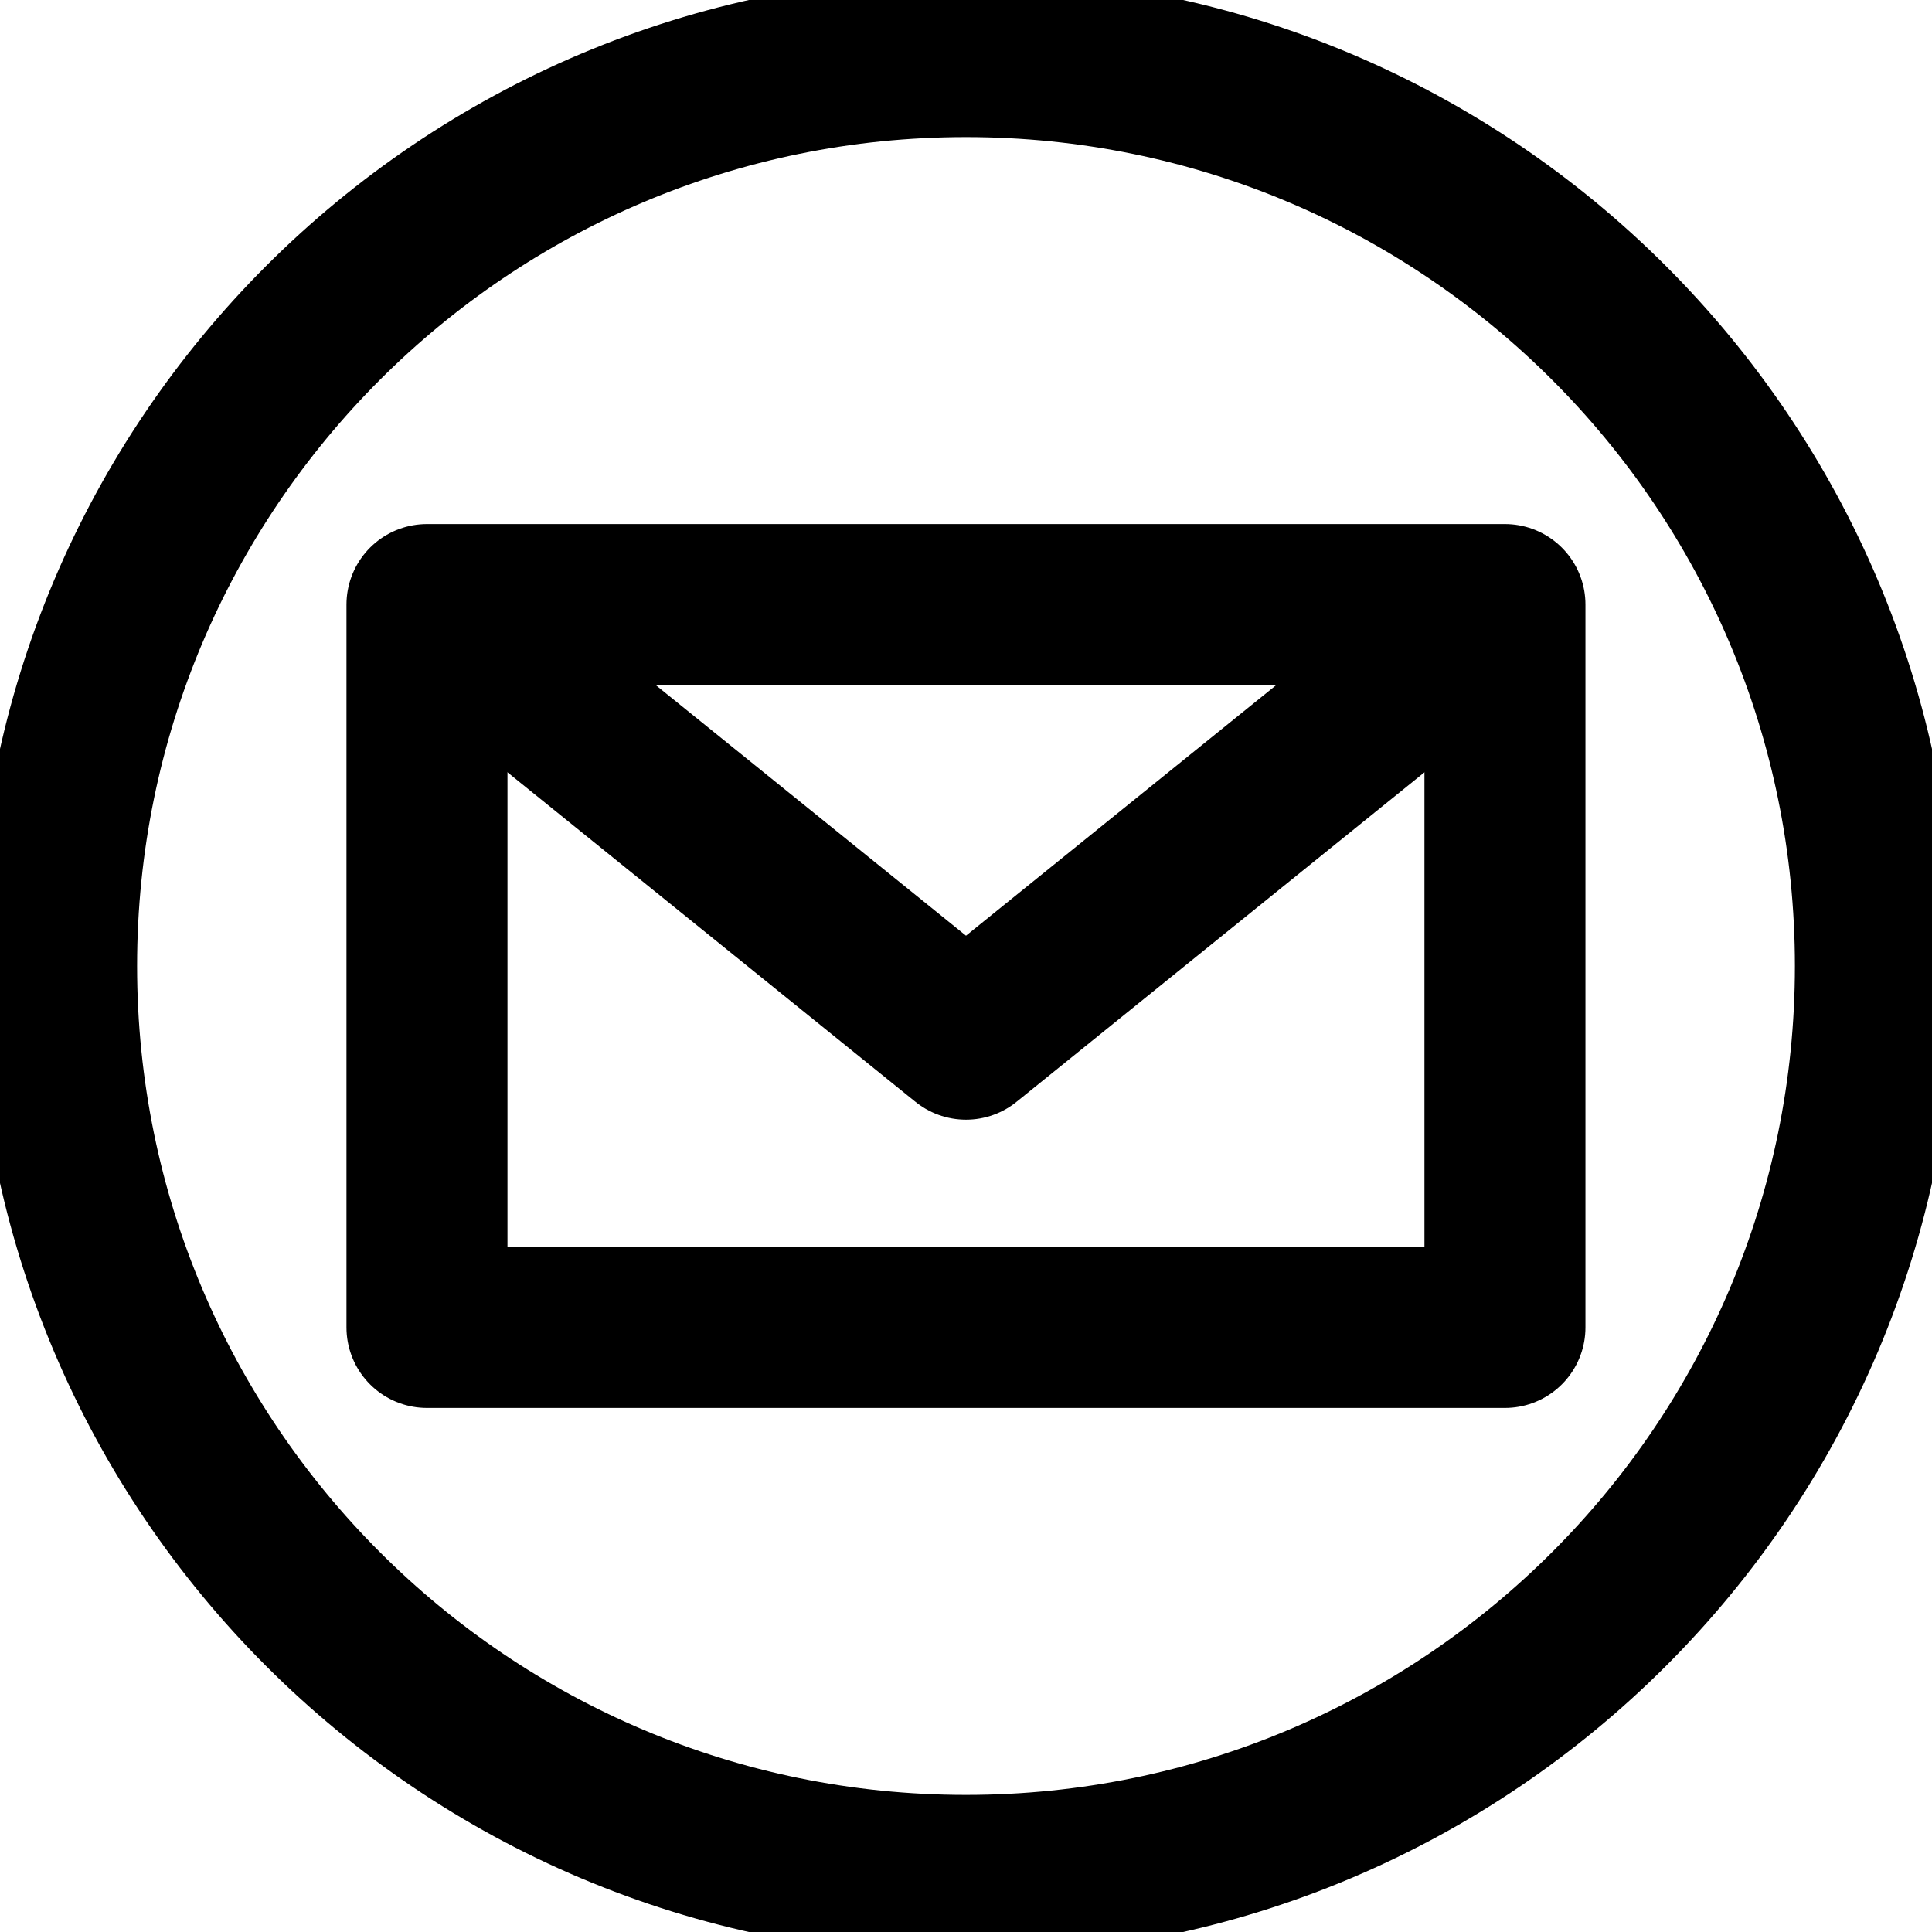
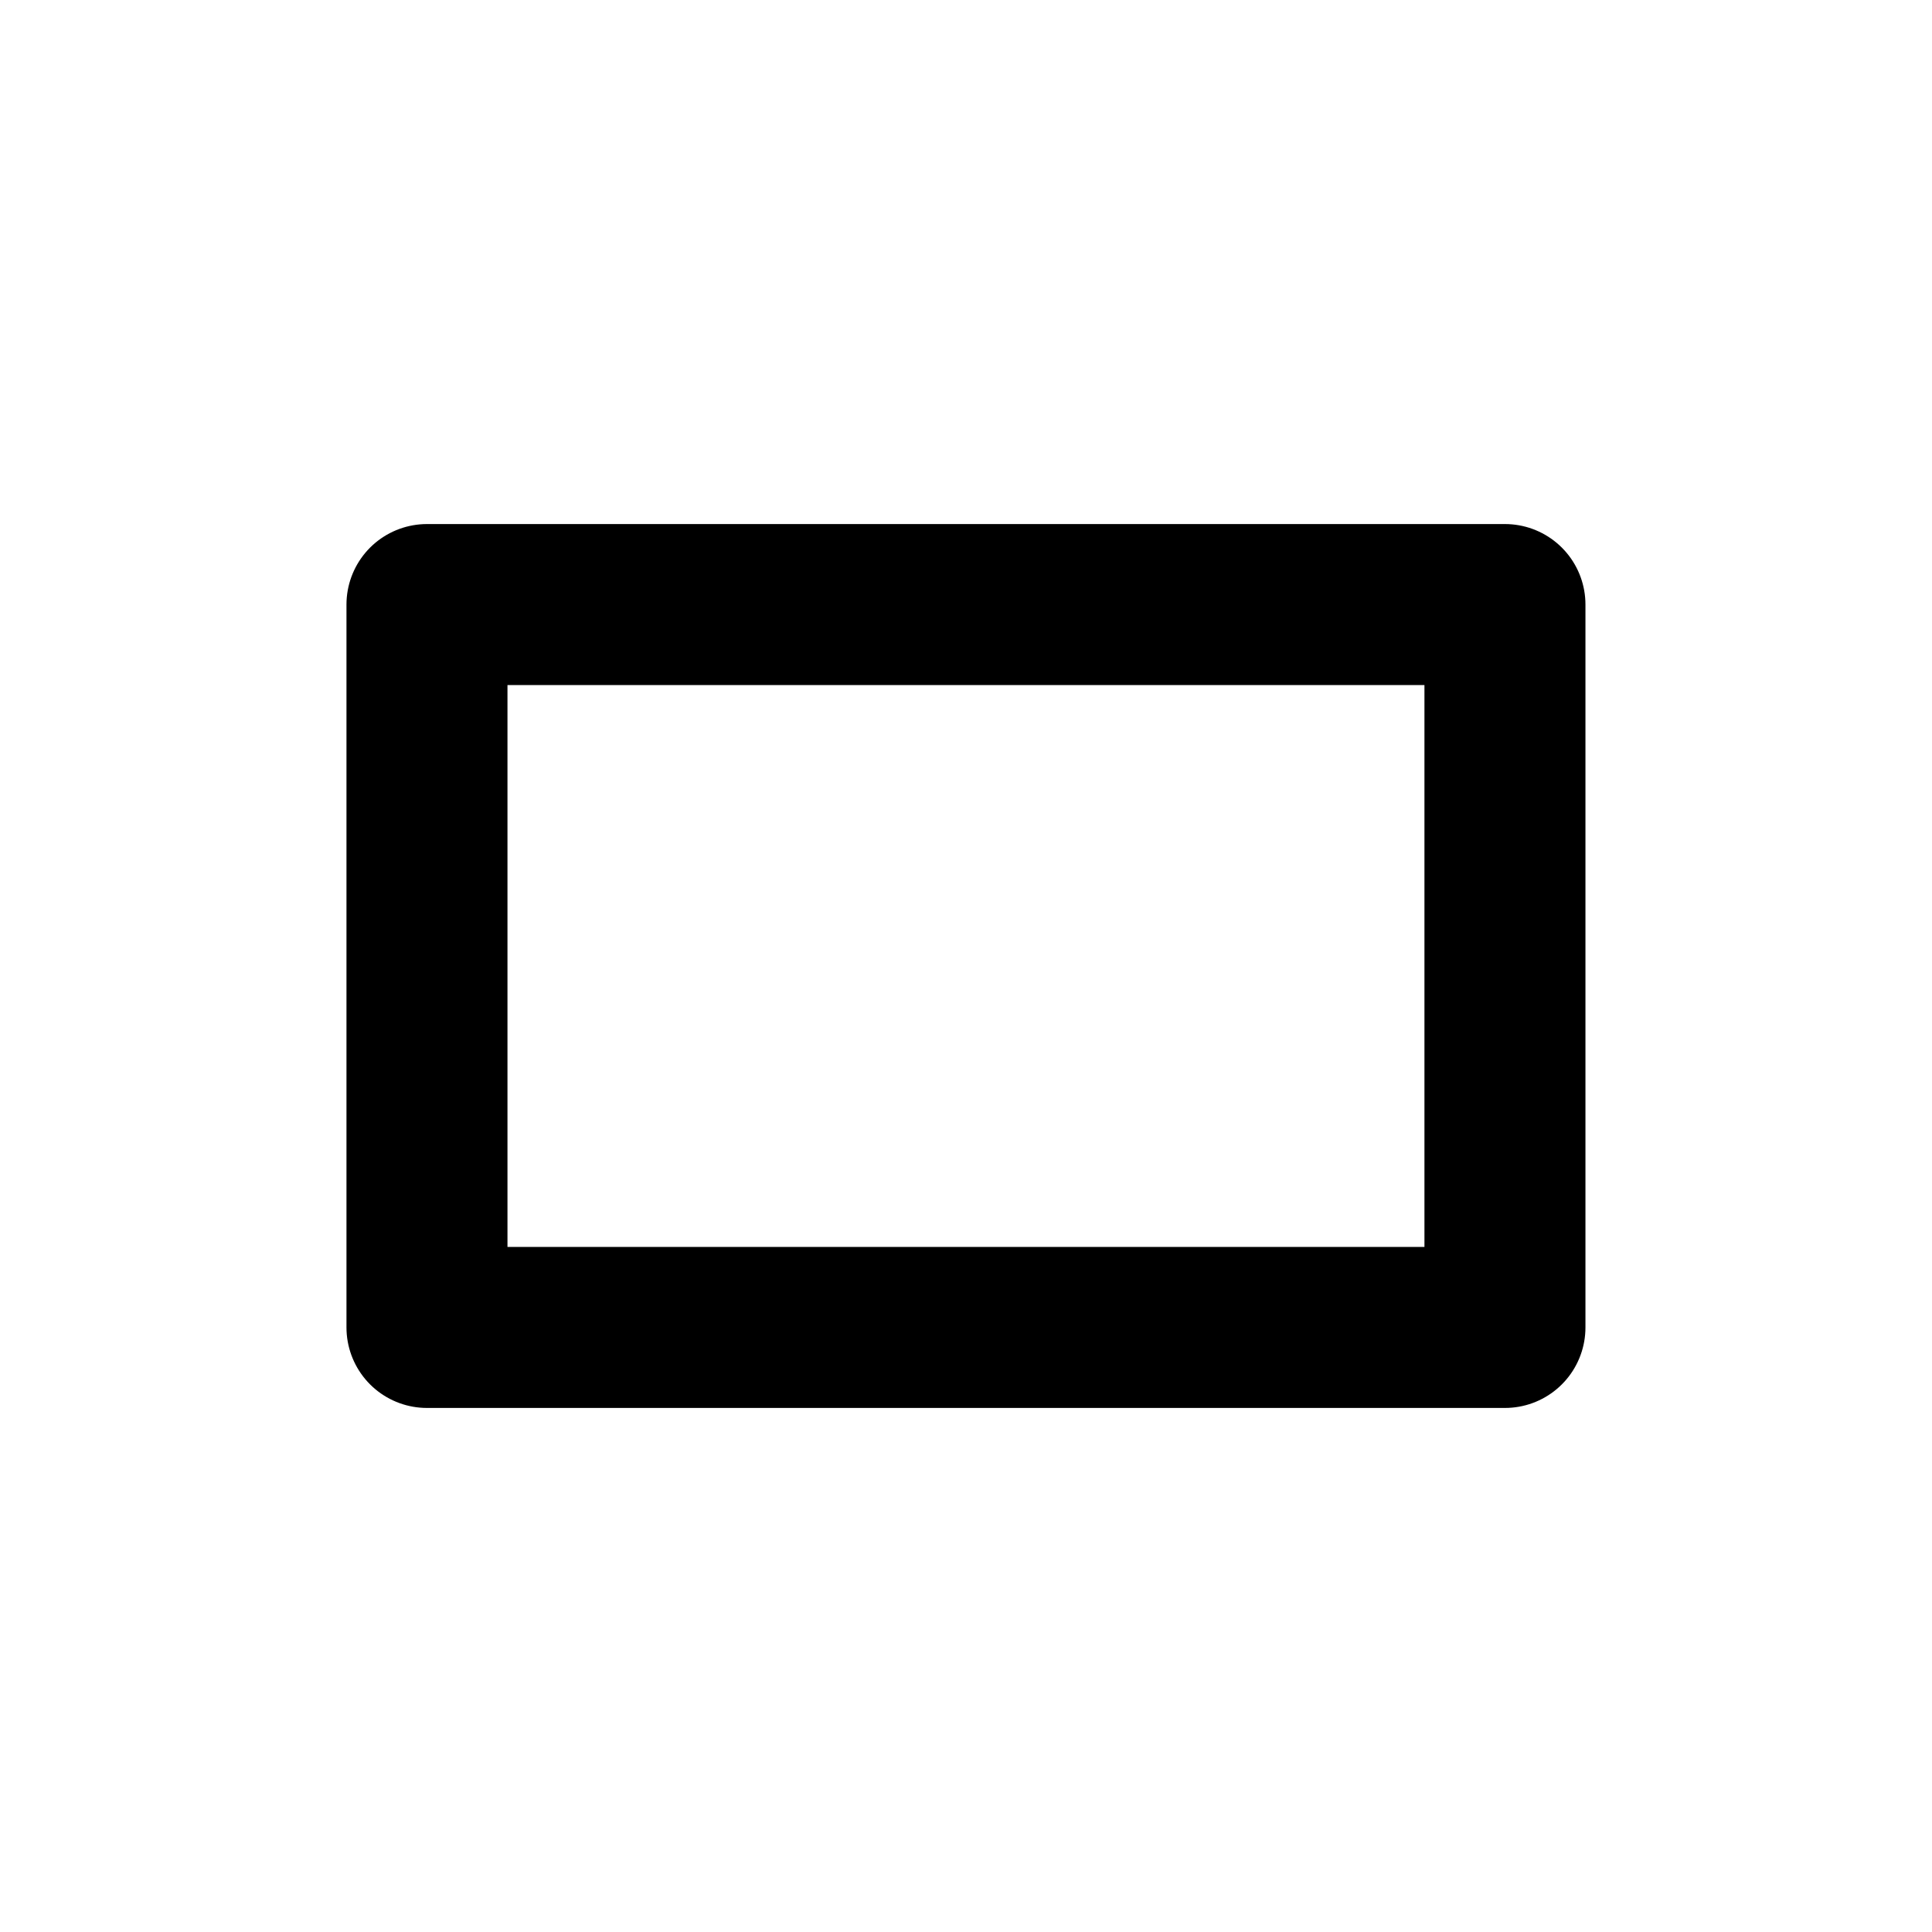
<svg xmlns="http://www.w3.org/2000/svg" width="24" height="24" viewBox="0 0 24 24" fill="none">
  <g clip-path="url(#clip0_591_4635)">
-     <path d="M12 23.297C18.239 23.297 23.297 18.239 23.297 12C23.297 5.761 18.239 0.703 12 0.703C5.761 0.703 0.703 5.761 0.703 12C0.703 18.239 5.761 23.297 12 23.297Z" stroke="black" stroke-width="2" stroke-miterlimit="10" stroke-linecap="round" stroke-linejoin="round" />
    <path d="M18.695 7.51H5.304V16.49H18.695V7.51Z" stroke="black" stroke-width="2" stroke-miterlimit="10" stroke-linecap="round" stroke-linejoin="round" />
-     <path d="M5.37 7.554L12 12.909L18.629 7.554" stroke="black" stroke-width="2" stroke-miterlimit="10" stroke-linecap="round" stroke-linejoin="round" />
  </g>
  <defs>
    <clipPath id="clip0_591_4635">
      <rect width="24" height="24" fill="white" />
    </clipPath>
  </defs>
</svg>